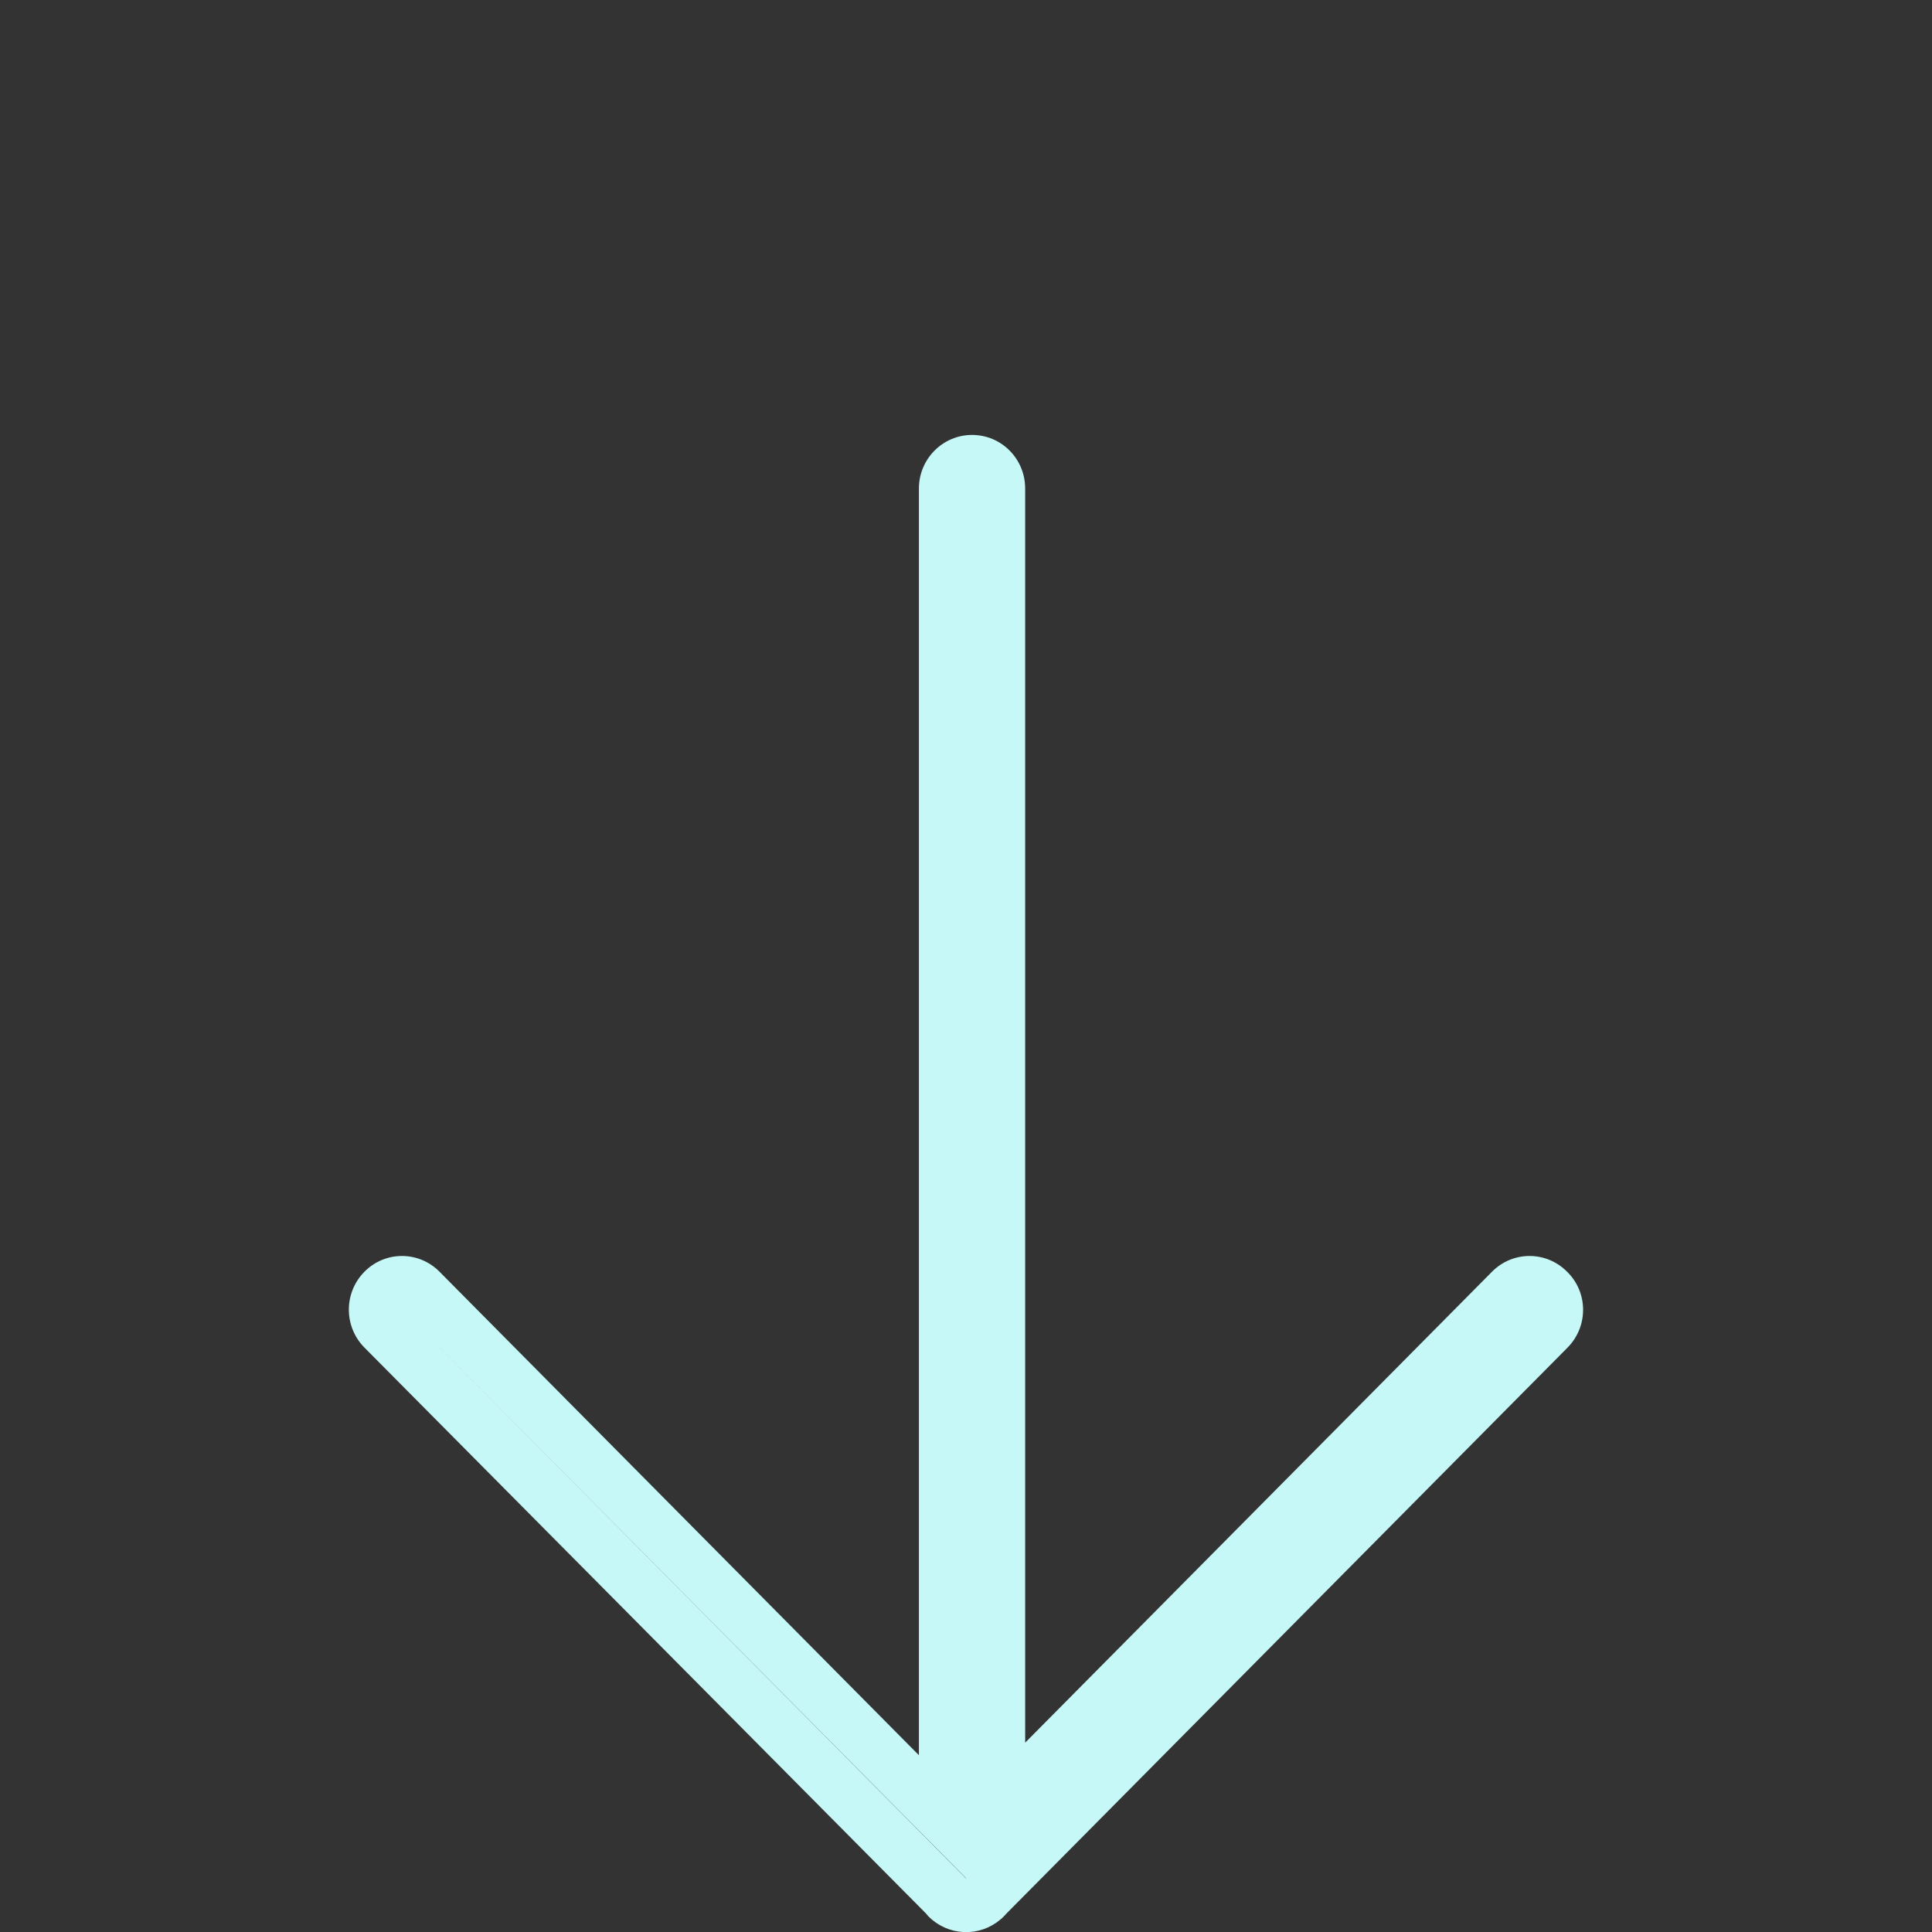
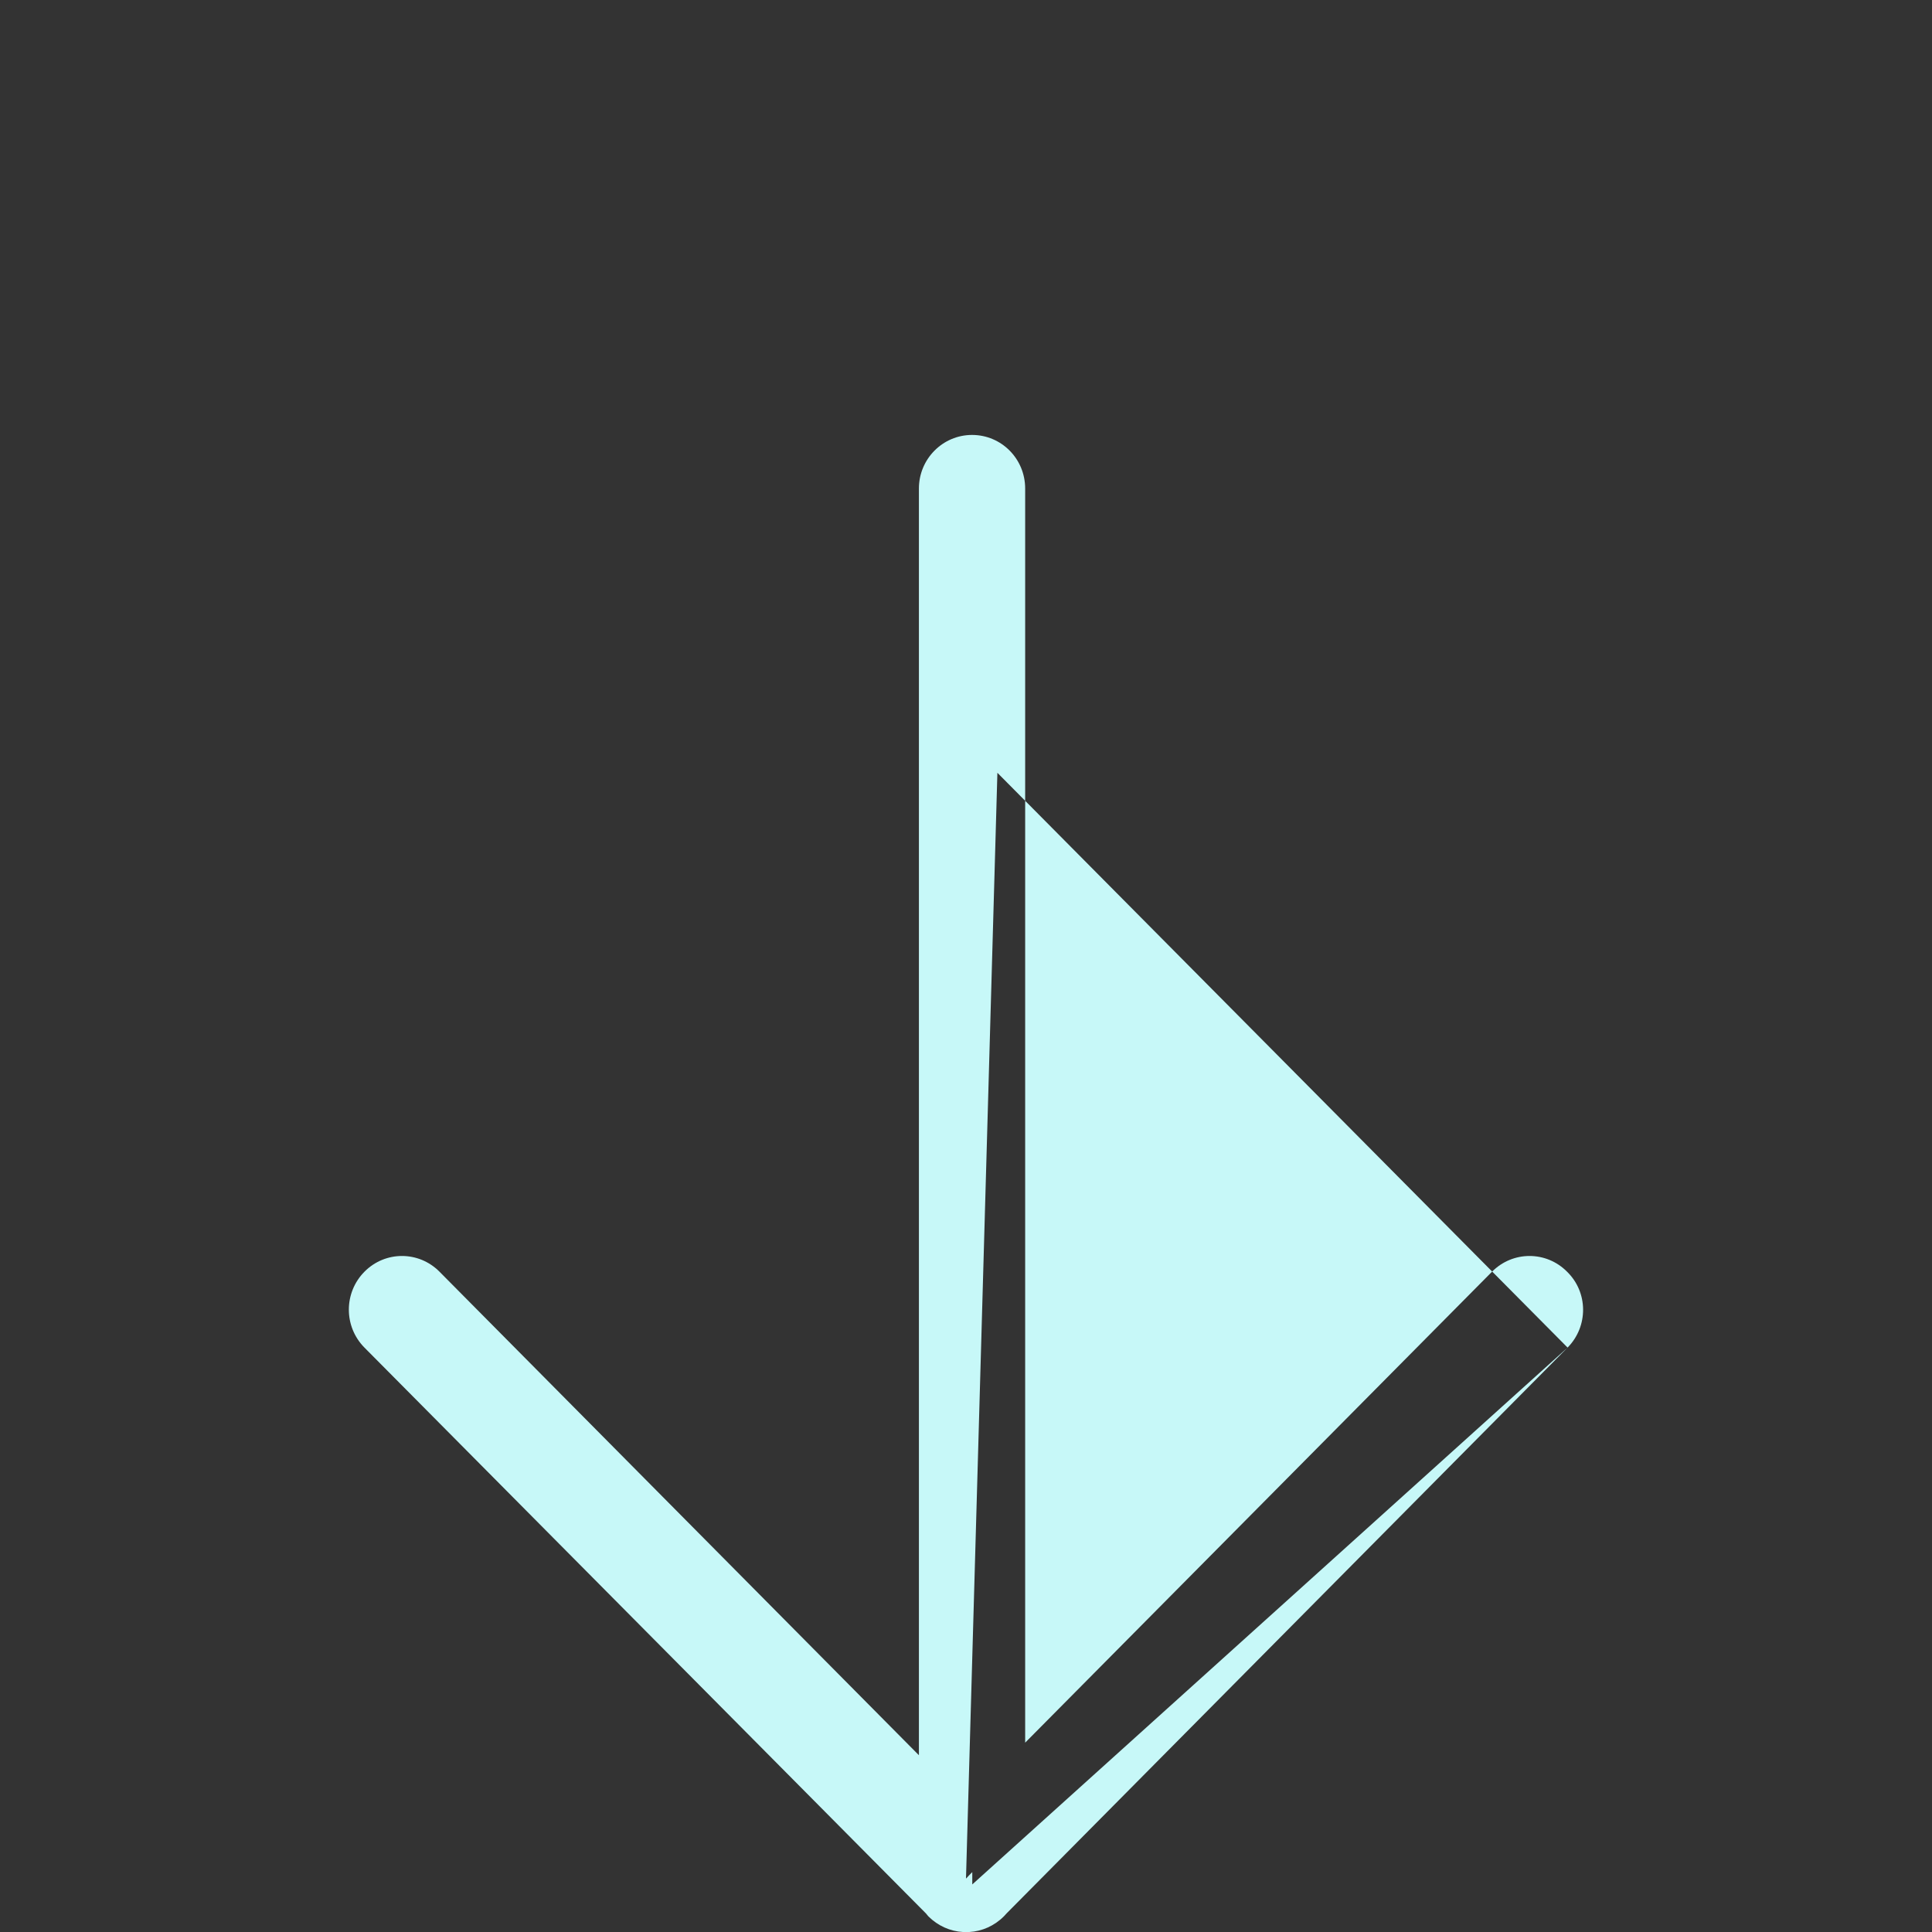
<svg xmlns="http://www.w3.org/2000/svg" version="1.1" id="Livello_1" x="0px" y="0px" viewBox="0 0 800 800" style="enable-background:new 0 0 800 800;" xml:space="preserve">
  <rect x="0" y="0" width="800" height="800" fill="#333333" stroke="none" />
  <style type="text/css">
	.st0{fill:#C7F8F8;}
</style>
  <g id="icons">
    <g id="ui-gambling-website-lined-icnos-casinoshunter" transform="translate(-212, -159)">
      <g id="square-filled" transform="translate(50, 120)">
-         <path id="right-arrow" class="st0" d="M811.1,597L578.9,831.2l-1.2,1.3c-4,4-9.1,6.2-14.3,6.5h-2.7c-5.2-0.3-10.3-2.5-14.3-6.5     l-1-1.2L312.9,597c-8.6-8.7-8.6-22.7,0-31.4s22.5-8.7,31.1,0l198.5,200.2V241.3c0-12.3,9.9-22.2,22-22.2c12.2,0,22,9.9,22,22.2     v519.3l193.3-195c8.6-8.7,22.5-8.7,31.1,0C819.7,574.2,819.7,588.3,811.1,597z M564.6,819.3l-236.1-238L562,816.8h0.1l1.2-1.3     l1.3-1.3V819.3z" />
+         <path id="right-arrow" class="st0" d="M811.1,597L578.9,831.2l-1.2,1.3c-4,4-9.1,6.2-14.3,6.5h-2.7c-5.2-0.3-10.3-2.5-14.3-6.5     l-1-1.2L312.9,597c-8.6-8.7-8.6-22.7,0-31.4s22.5-8.7,31.1,0l198.5,200.2V241.3c0-12.3,9.9-22.2,22-22.2c12.2,0,22,9.9,22,22.2     v519.3l193.3-195c8.6-8.7,22.5-8.7,31.1,0C819.7,574.2,819.7,588.3,811.1,597z l-236.1-238L562,816.8h0.1l1.2-1.3     l1.3-1.3V819.3z" />
      </g>
    </g>
  </g>
</svg>